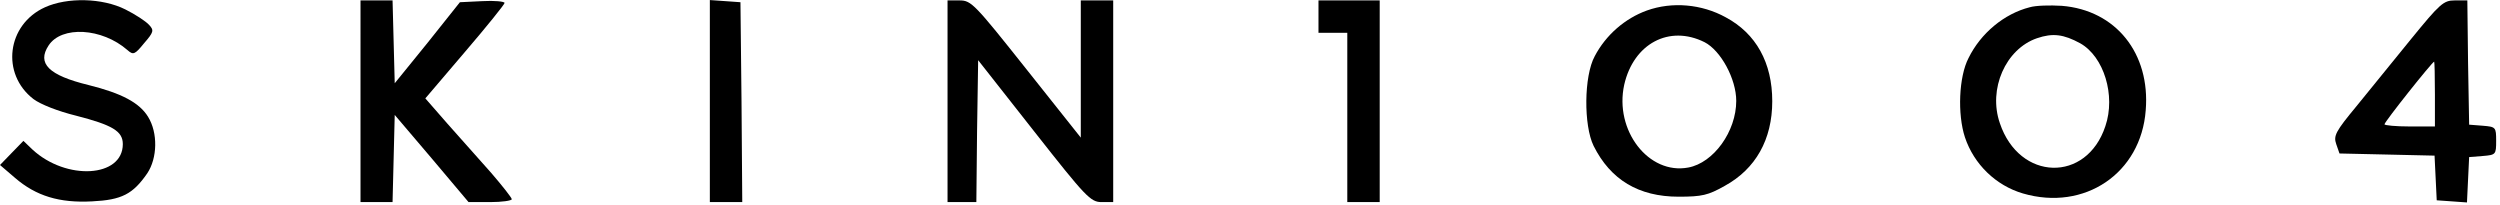
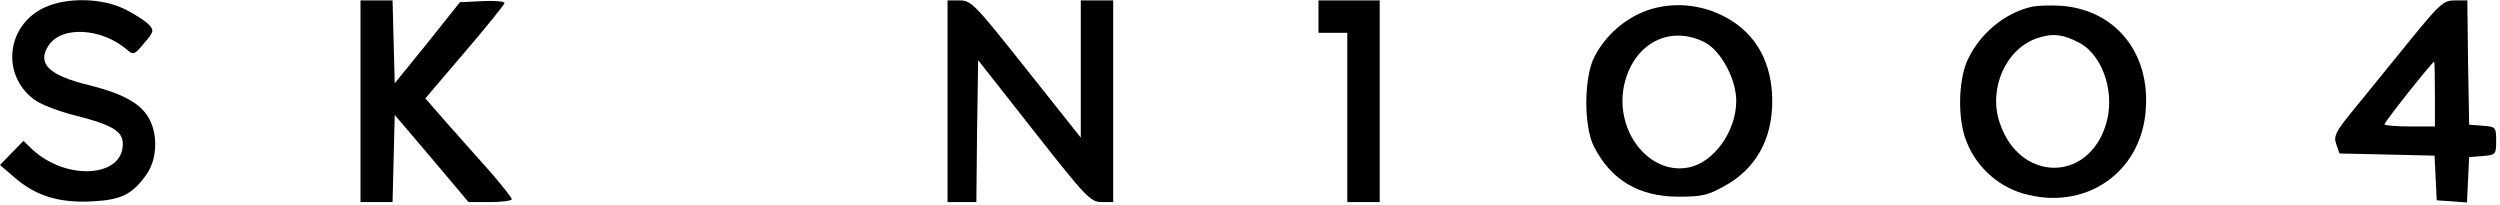
<svg xmlns="http://www.w3.org/2000/svg" viewBox="0 0 925.333 76" height="76" width="925.333" xml:space="preserve" id="svg2" version="1.1">
  <defs id="defs6" />
  <g transform="matrix(1.333,0,0,-1.333,0,76)" id="g10">
    <g transform="scale(0.1)" id="g12">
      <path id="path14" style="fill:#000000;fill-opacity:1;fill-rule:nonzero;stroke:none" d="M 125,550 C 18.98,501.988 1.988,365 93.012,295 113.012,280 161.988,261.02 211.02,248.98 311.988,223.012 341.02,206.02 341.02,170 341.02,76.988 183.98,68.012 90,155 L 65,178.98 31.988,145 0,111.988 41.988,76.019 C 100,26.02 165,6.02 256.02,11.02 c 81.992,3.981 112.96,20 152.96,77.961 28.008,42.039 30,112.04 2.04,157.04 -24.032,38.98 -73.008,65 -165,87.96 -111.02,27.04 -144.032,60 -111.02,110 36.02,55 148.012,49.032 218.98,-12.96 16.02,-14.032 20,-13.008 46.02,18.98 26.988,31.02 28.012,36.02 13.98,51.02 -8.98,10 -37.96,28.98 -65.968,42.96 C 283.98,576.02 186.988,578.012 125,550 Z" />
      <path id="path16" style="fill:#000000;fill-opacity:1;fill-rule:nonzero;stroke:none" d="M 1001.02,288.98 V 8.98 H 1090 L 1096.02,251.02 1198.98,130 1301.02,8.98 h 60 c 32.96,0 60,4.031 60,8.008 0,4.031 -26.02,36.992 -57.04,73.012 -31.99,36.02 -85.97,96.988 -120.97,136.02 l -61.99,70.968 110,129.032 c 60,70 110,131.992 110,135.968 0,4.032 -28.01,6.992 -62.04,5 l -61.99,-3.008 -90,-112.96 -90.97,-112.04 -6.02,230 h -88.98 z" />
-       <path id="path18" style="fill:#000000;fill-opacity:1;fill-rule:nonzero;stroke:none" d="M 1971.02,290 V 8.98 h 90 l -2.04,278.008 -2.96,276.992 -42.04,3.008 -42.96,3.012 z" />
-       <path id="path20" style="fill:#000000;fill-opacity:1;fill-rule:nonzero;stroke:none" d="M 2631.02,288.98 V 8.98 h 80 l 1.99,197.04 3.01,196.992 155,-196.992 C 3015,23.012 3028.01,8.98 3058.98,8.98 h 32.04 V 568.98 h -90 V 188.012 l -151.02,190 c -143.01,180 -153.01,190.968 -185,190.968 h -33.98 z" />
+       <path id="path20" style="fill:#000000;fill-opacity:1;fill-rule:nonzero;stroke:none" d="M 2631.02,288.98 V 8.98 h 80 l 1.99,197.04 3.01,196.992 155,-196.992 C 3015,23.012 3028.01,8.98 3058.98,8.98 h 32.04 V 568.98 h -90 V 188.012 l -151.02,190 c -143.01,180 -153.01,190.968 -185,190.968 h -33.98 " />
      <path id="path22" style="fill:#000000;fill-opacity:1;fill-rule:nonzero;stroke:none" d="m 3661.02,523.98 v -45 h 80 V 8.98 h 90 V 568.98 h -170 z" />
      <path id="path24" style="fill:#000000;fill-opacity:1;fill-rule:nonzero;stroke:none" d="M 6695,461.988 C 6646.02,401.988 6578.01,318.012 6543.01,275 6485,205 6478.98,193.012 6486.99,170 l 9.03,-26.02 131.99,-2.96 131.99,-3.008 3.01,-61.992 3.01,-62.039 41.99,-2.961 41.99,-3.008 3.01,63.008 3.01,62.961 37.96,3.008 c 36.02,3.012 37.04,4.032 37.04,41.992 0,38.008 -1.02,39.032 -37.04,42.04 l -37.96,2.96 -3.01,173.008 -1.99,171.992 h -35 C 6785,568.98 6775,560 6695,461.988 Z m 66.02,-153.008 v -90 h -70 c -38.01,0 -70,3.008 -70,6.02 0,6.988 132.96,173.98 137.96,173.98 1.02,0 2.04,-40 2.04,-90 z" />
      <path id="path26" style="fill:#000000;fill-opacity:1;fill-rule:nonzero;stroke:none" d="m 4573.01,541.02 c -61.02,-22.04 -114.03,-68.008 -145,-127.04 -30,-55 -31.02,-191.992 -3.01,-248.98 46.99,-93.981 125,-141.019 236.02,-141.019 65,0 81.99,4.031 127.96,30 86.02,47.039 132.04,129.031 132.04,235 0,107.04 -45,188.008 -129.03,233.008 -66.99,36.992 -148.98,44.032 -218.98,19.032 z m 160,-88.008 c 45,-23.012 88.01,-101.992 88.01,-163.012 0,-85 -63.01,-171.988 -133.01,-185 -110,-21.02 -206.02,103.012 -178.01,230 26.02,113.98 125,166.988 223.01,118.012 z" />
      <path id="path28" style="fill:#000000;fill-opacity:1;fill-rule:nonzero;stroke:none" d="M 5636.02,550 C 5565,531.988 5500,478.012 5466.02,408.98 c -27.04,-51.992 -31.02,-155.968 -10,-220 25,-75 85.97,-133.98 160.97,-155.968 171.02,-50 328.01,55.969 341.02,230.968 13.01,158.008 -83.01,278.008 -233.01,290 -33.01,2.04 -71.99,1.02 -88.98,-3.98 z m 140,-100 c 65.97,-36.988 98.98,-145 70,-230 -52.04,-158.012 -239.03,-153.012 -293.01,8.012 -33.01,95 15.97,205.968 103.01,235.968 43.98,15 73.98,11.02 120,-13.98 z" />
    </g>
  </g>
</svg>